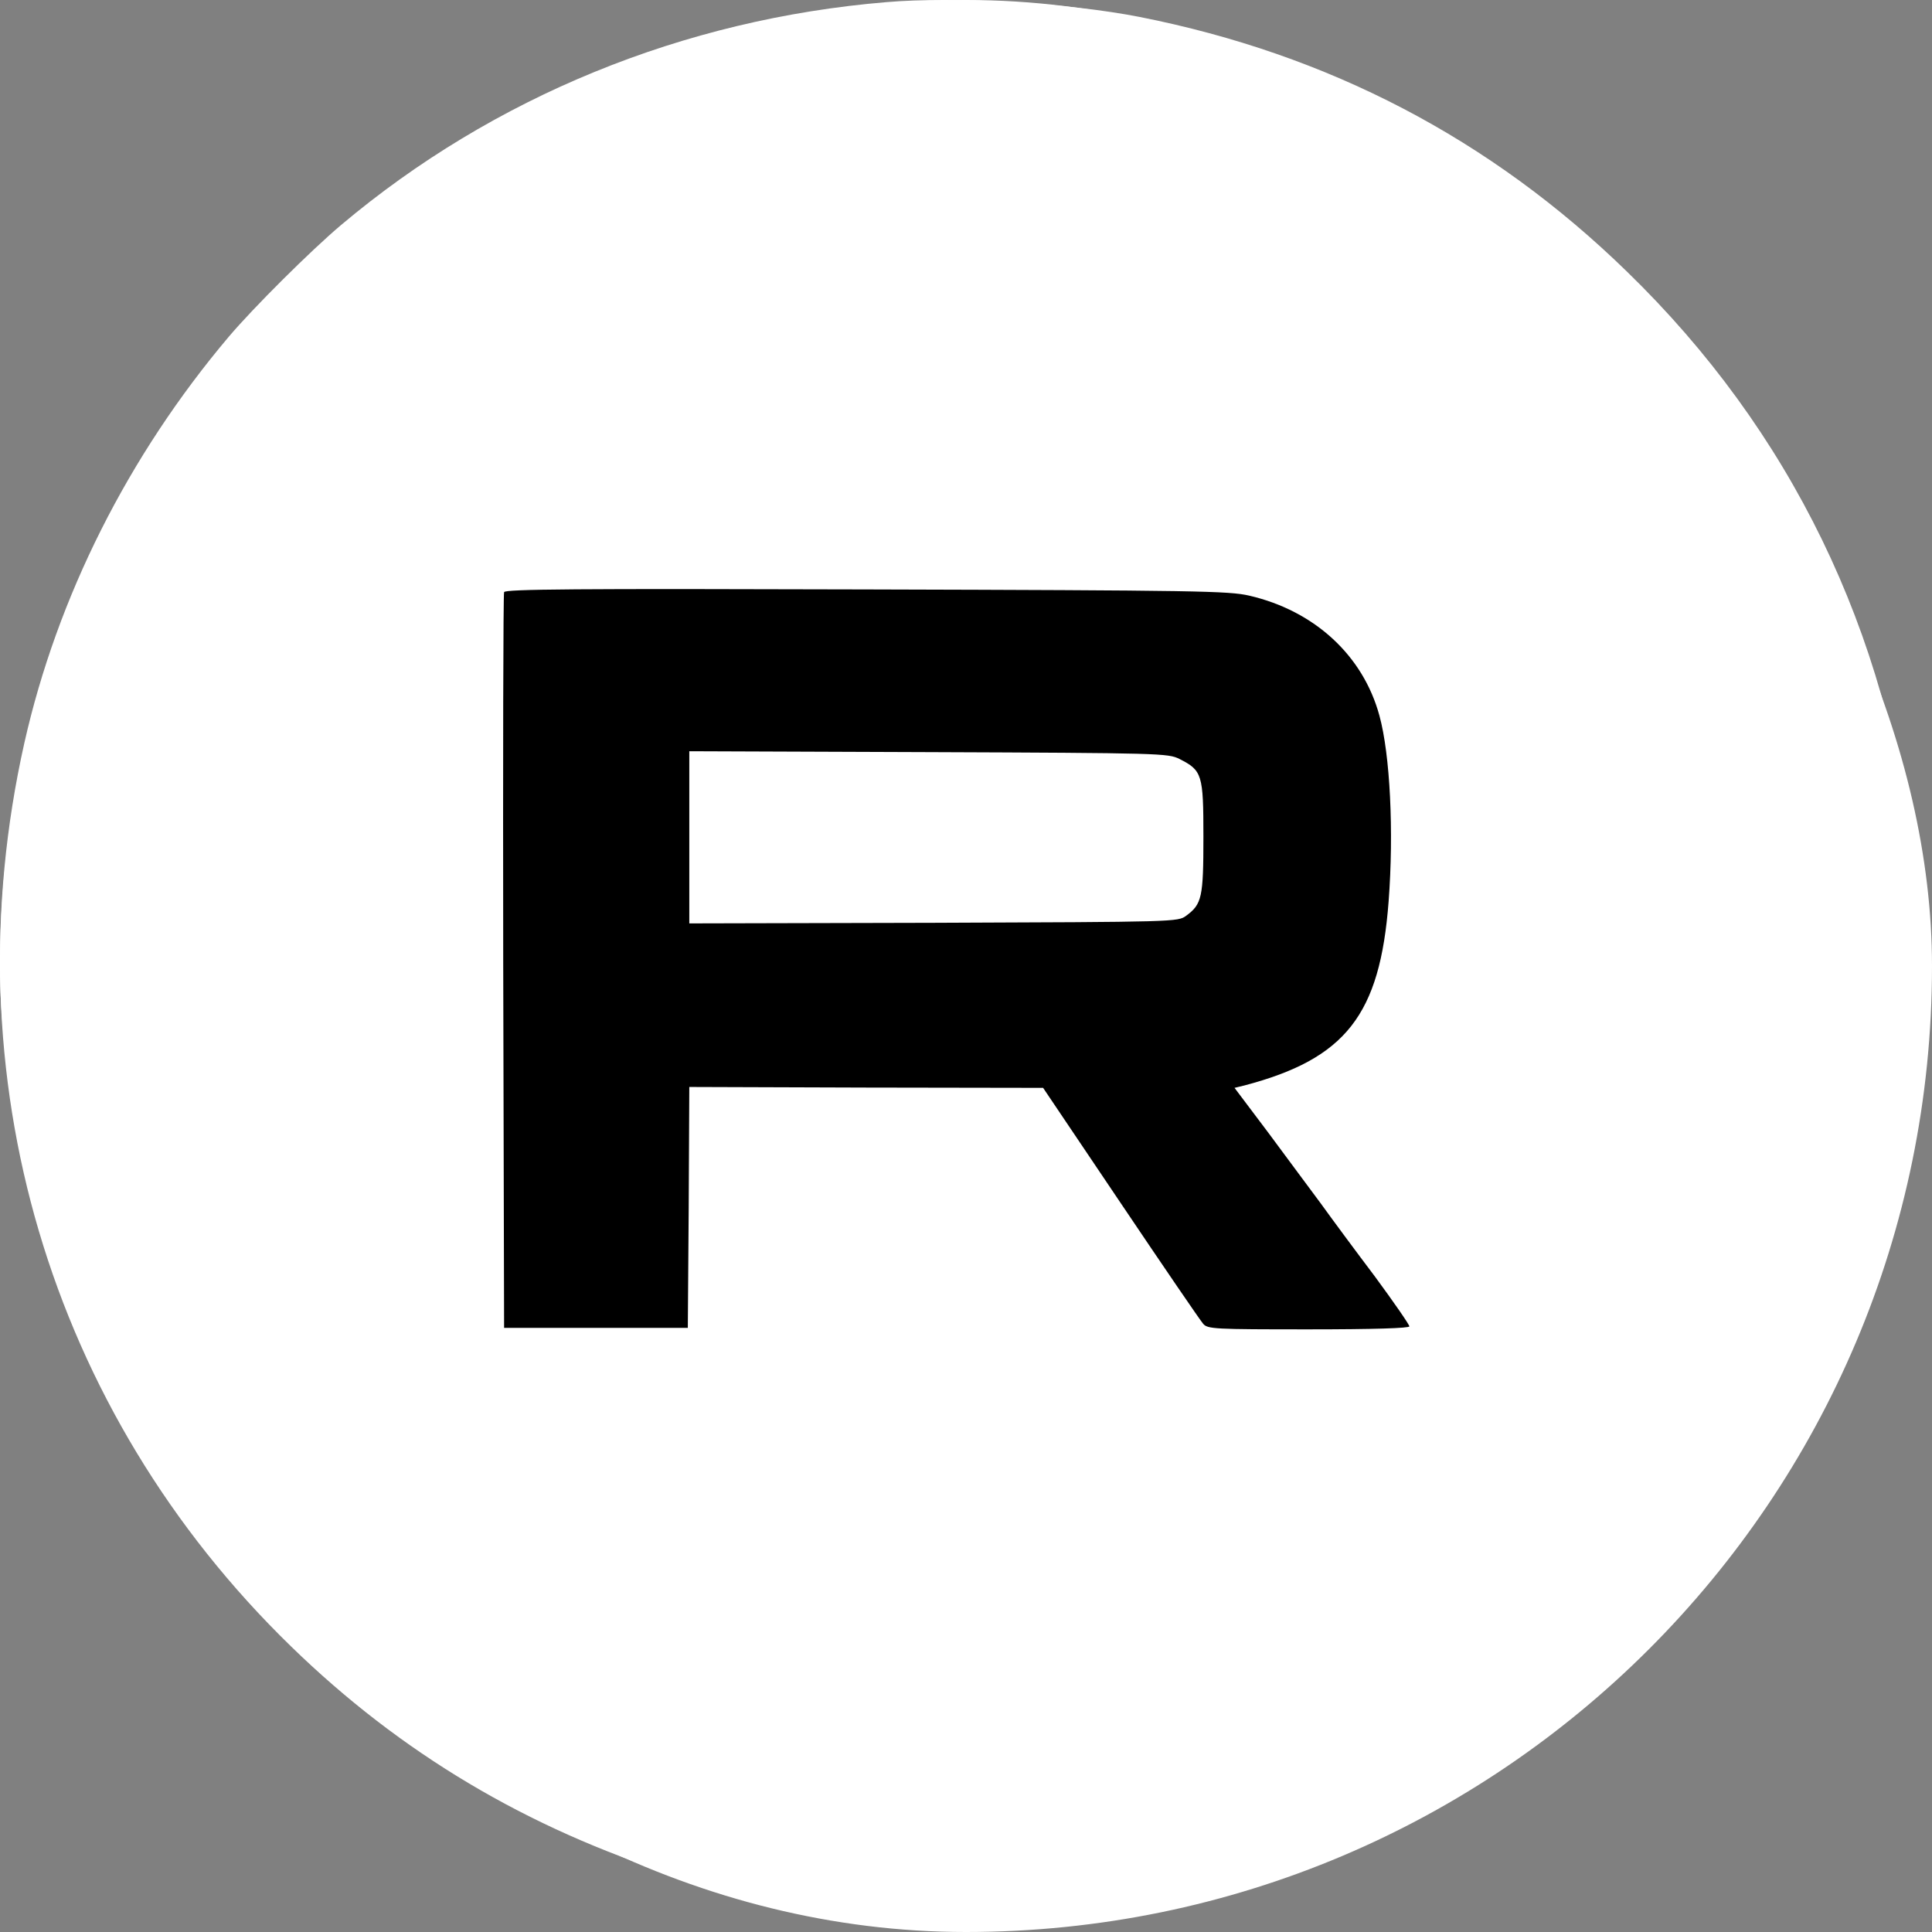
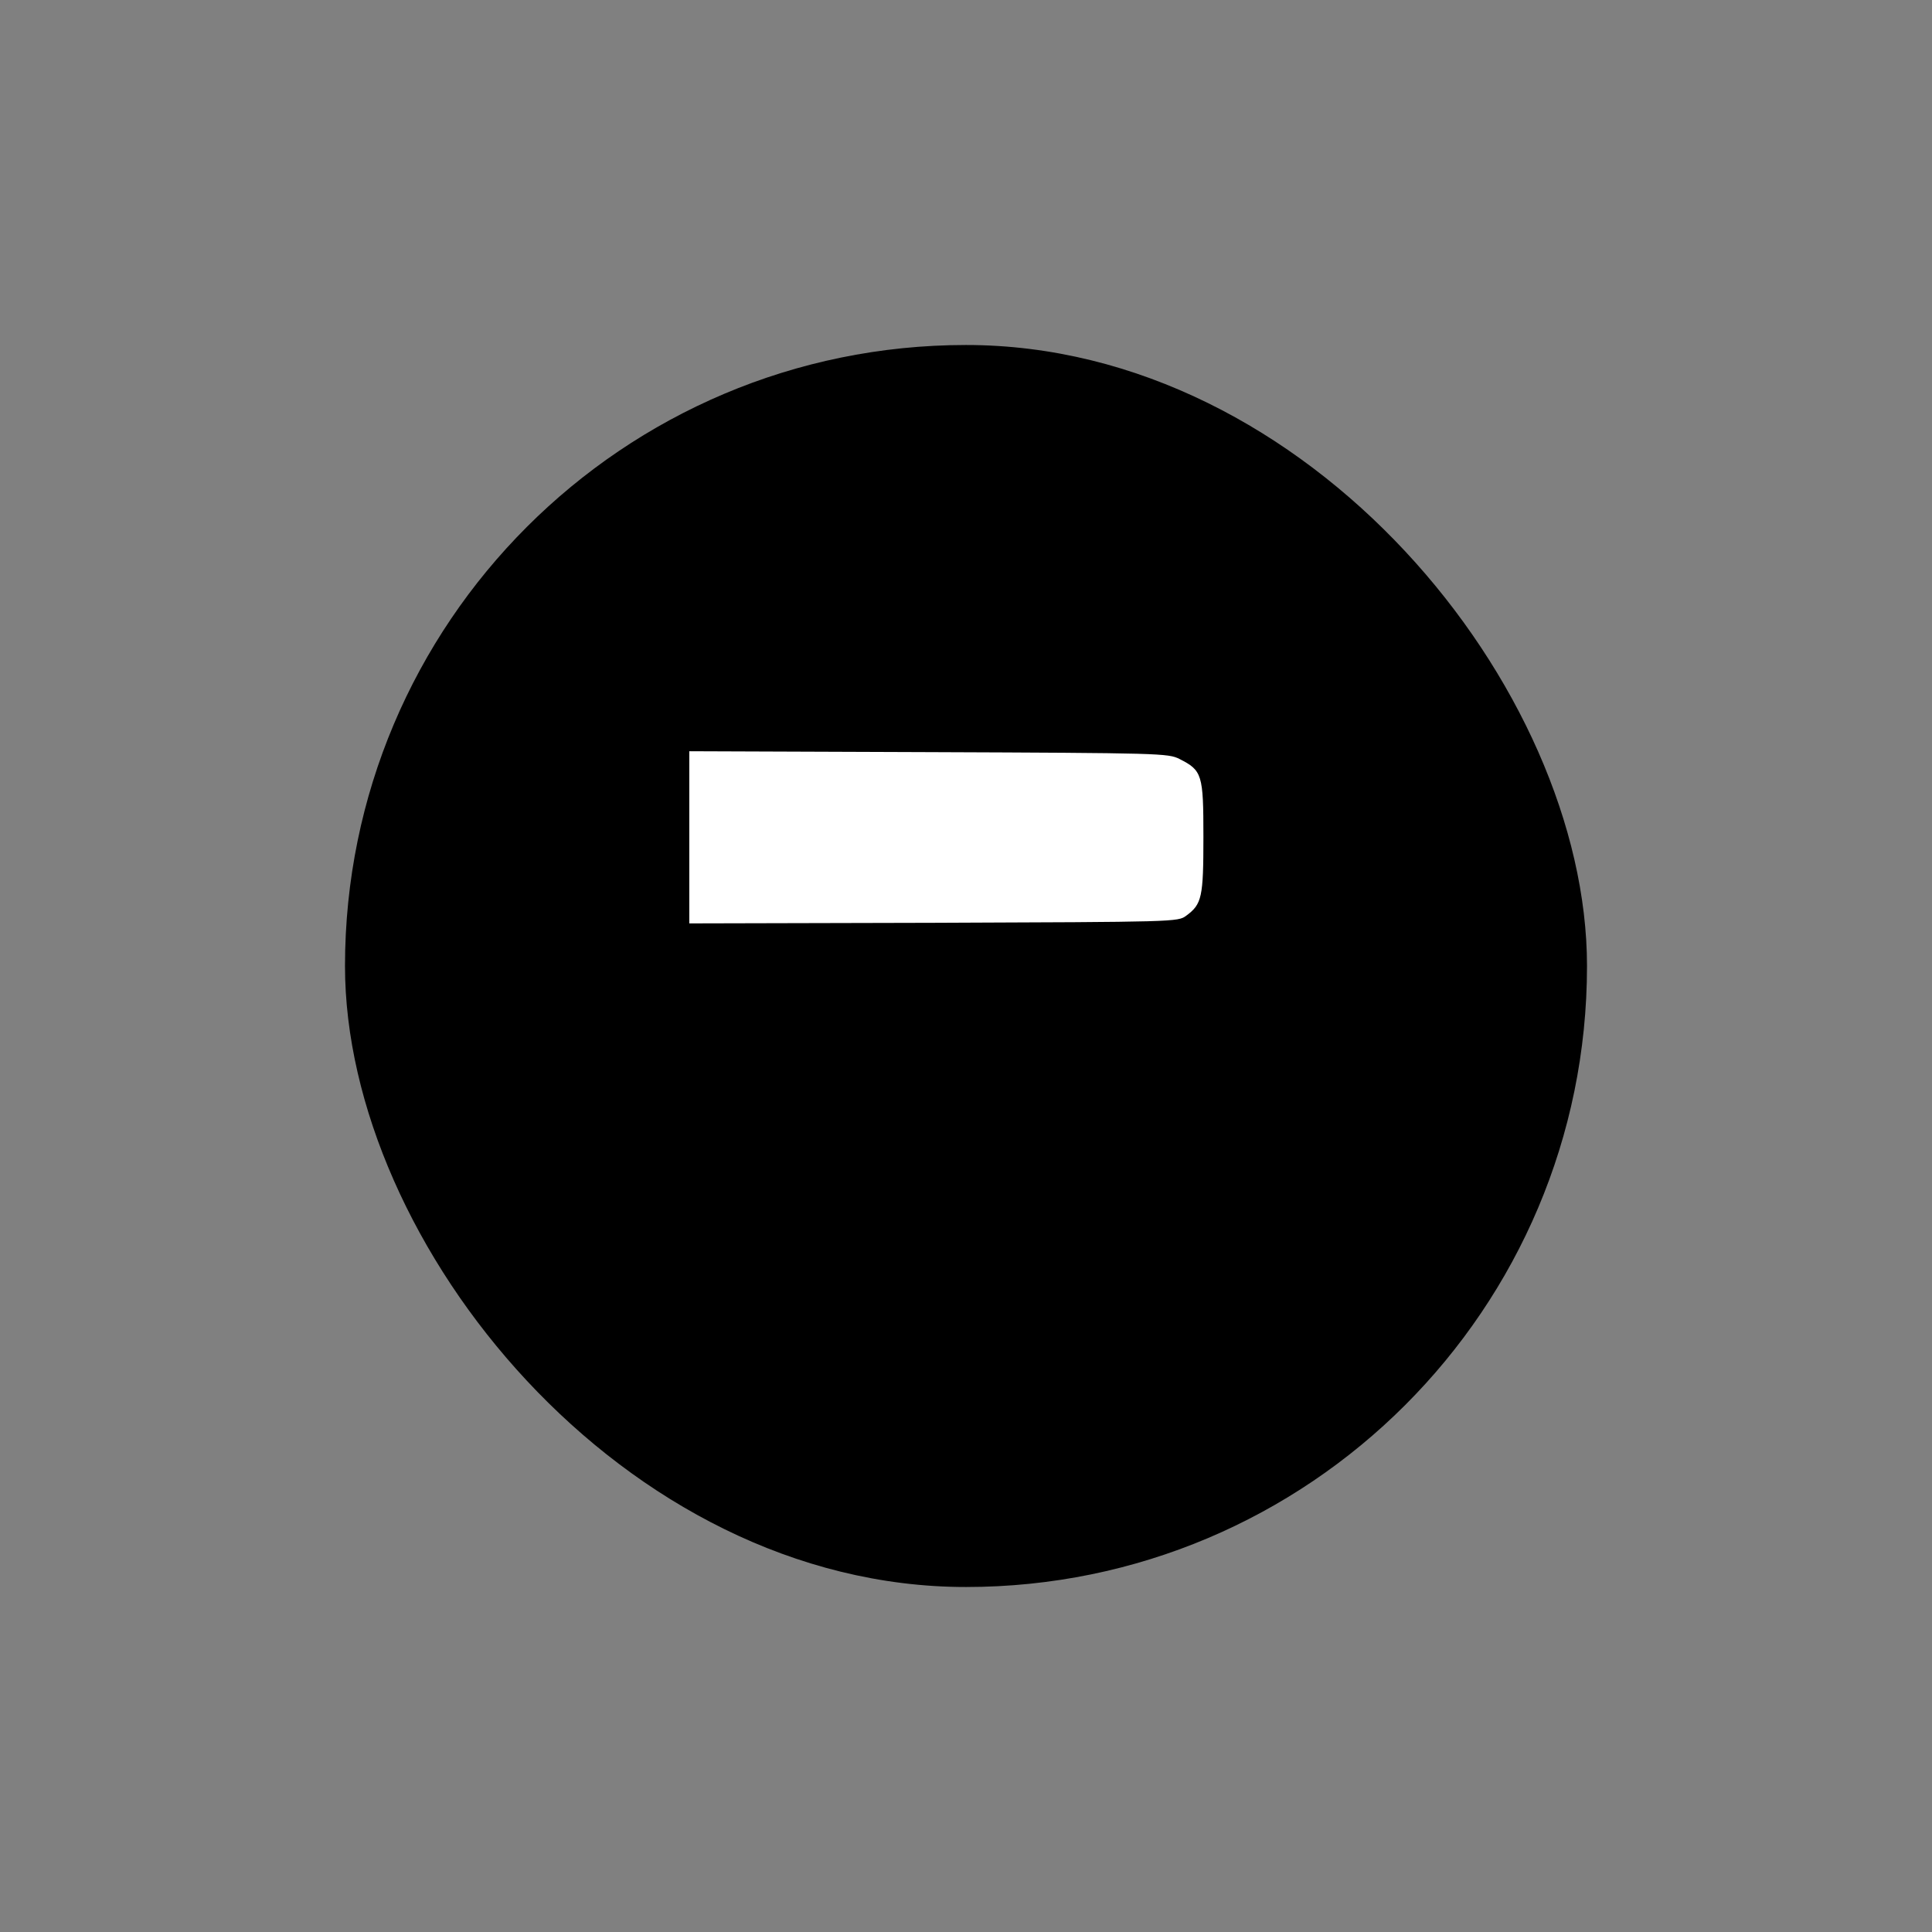
<svg xmlns="http://www.w3.org/2000/svg" width="303" height="303" viewBox="0 0 303 303" fill="none">
  <rect x="0" y="0" width="303" height="303" fill="#808080" stroke="none" />
-   <rect width="303" height="303" rx="151.5" fill="white" />
  <rect x="54.107" y="54.107" width="194.786" height="194.786" rx="97.393" fill="black" />
-   <path d="M139.009 0.336C107.175 2.985 77.34 15.207 53.499 35.283C48.759 39.28 39.743 48.249 35.886 52.803C20.132 71.439 8.979 93.606 3.82 116.517C-7.891 168.706 7.678 221.312 45.645 258.211C62.84 274.942 82.684 286.746 106.013 294.181C126.089 300.548 150.673 302.453 172.004 299.293C213.829 293.066 251.007 269.923 274.429 235.44C288.928 214.156 297.061 191.988 300.082 165.499C300.825 159.179 300.825 141.612 300.128 135.106C296.132 99.043 280.796 67.489 255.143 42.58C233.766 21.76 208.345 8.515 178.742 2.66C167.636 0.476 149.79 -0.593 139.009 0.336ZM195.937 93.42C206.161 95.79 213.783 102.808 216.339 112.242C218.012 118.33 218.616 130.412 217.779 141.38C216.432 159.179 211.041 166.057 195.147 170.239L193.614 170.611L198.865 177.582C201.7 181.439 205.464 186.458 207.137 188.735C208.81 191.059 212.621 196.217 215.642 200.214C218.616 204.257 221.032 207.742 221.032 208.021C221.032 208.3 215.502 208.486 205.232 208.486C190.407 208.486 189.385 208.44 188.688 207.603C188.269 207.138 182.46 198.634 175.768 188.689L163.592 170.611L135.848 170.565L108.104 170.472L108.011 189.386L107.872 208.254H93.466H79.059L78.92 150.86C78.873 119.305 78.92 93.188 79.059 92.863C79.245 92.398 89.98 92.305 135.848 92.444C187.898 92.584 192.731 92.677 195.937 93.42Z" fill="white" />
-   <path d="M108.104 131.342V144.819L146.398 144.726C184.459 144.586 184.737 144.586 186.039 143.611C188.502 141.798 188.734 140.729 188.734 131.249C188.734 121.443 188.548 120.839 184.97 119.027C183.204 118.144 182.089 118.097 145.654 117.958L108.104 117.818V131.342Z" fill="white" />
+   <path d="M108.104 131.342V144.819L146.398 144.726C184.459 144.586 184.737 144.586 186.039 143.611C188.502 141.798 188.734 140.729 188.734 131.249C188.734 121.443 188.548 120.839 184.97 119.027C183.204 118.144 182.089 118.097 145.654 117.958L108.104 117.818V131.342" fill="white" />
</svg>